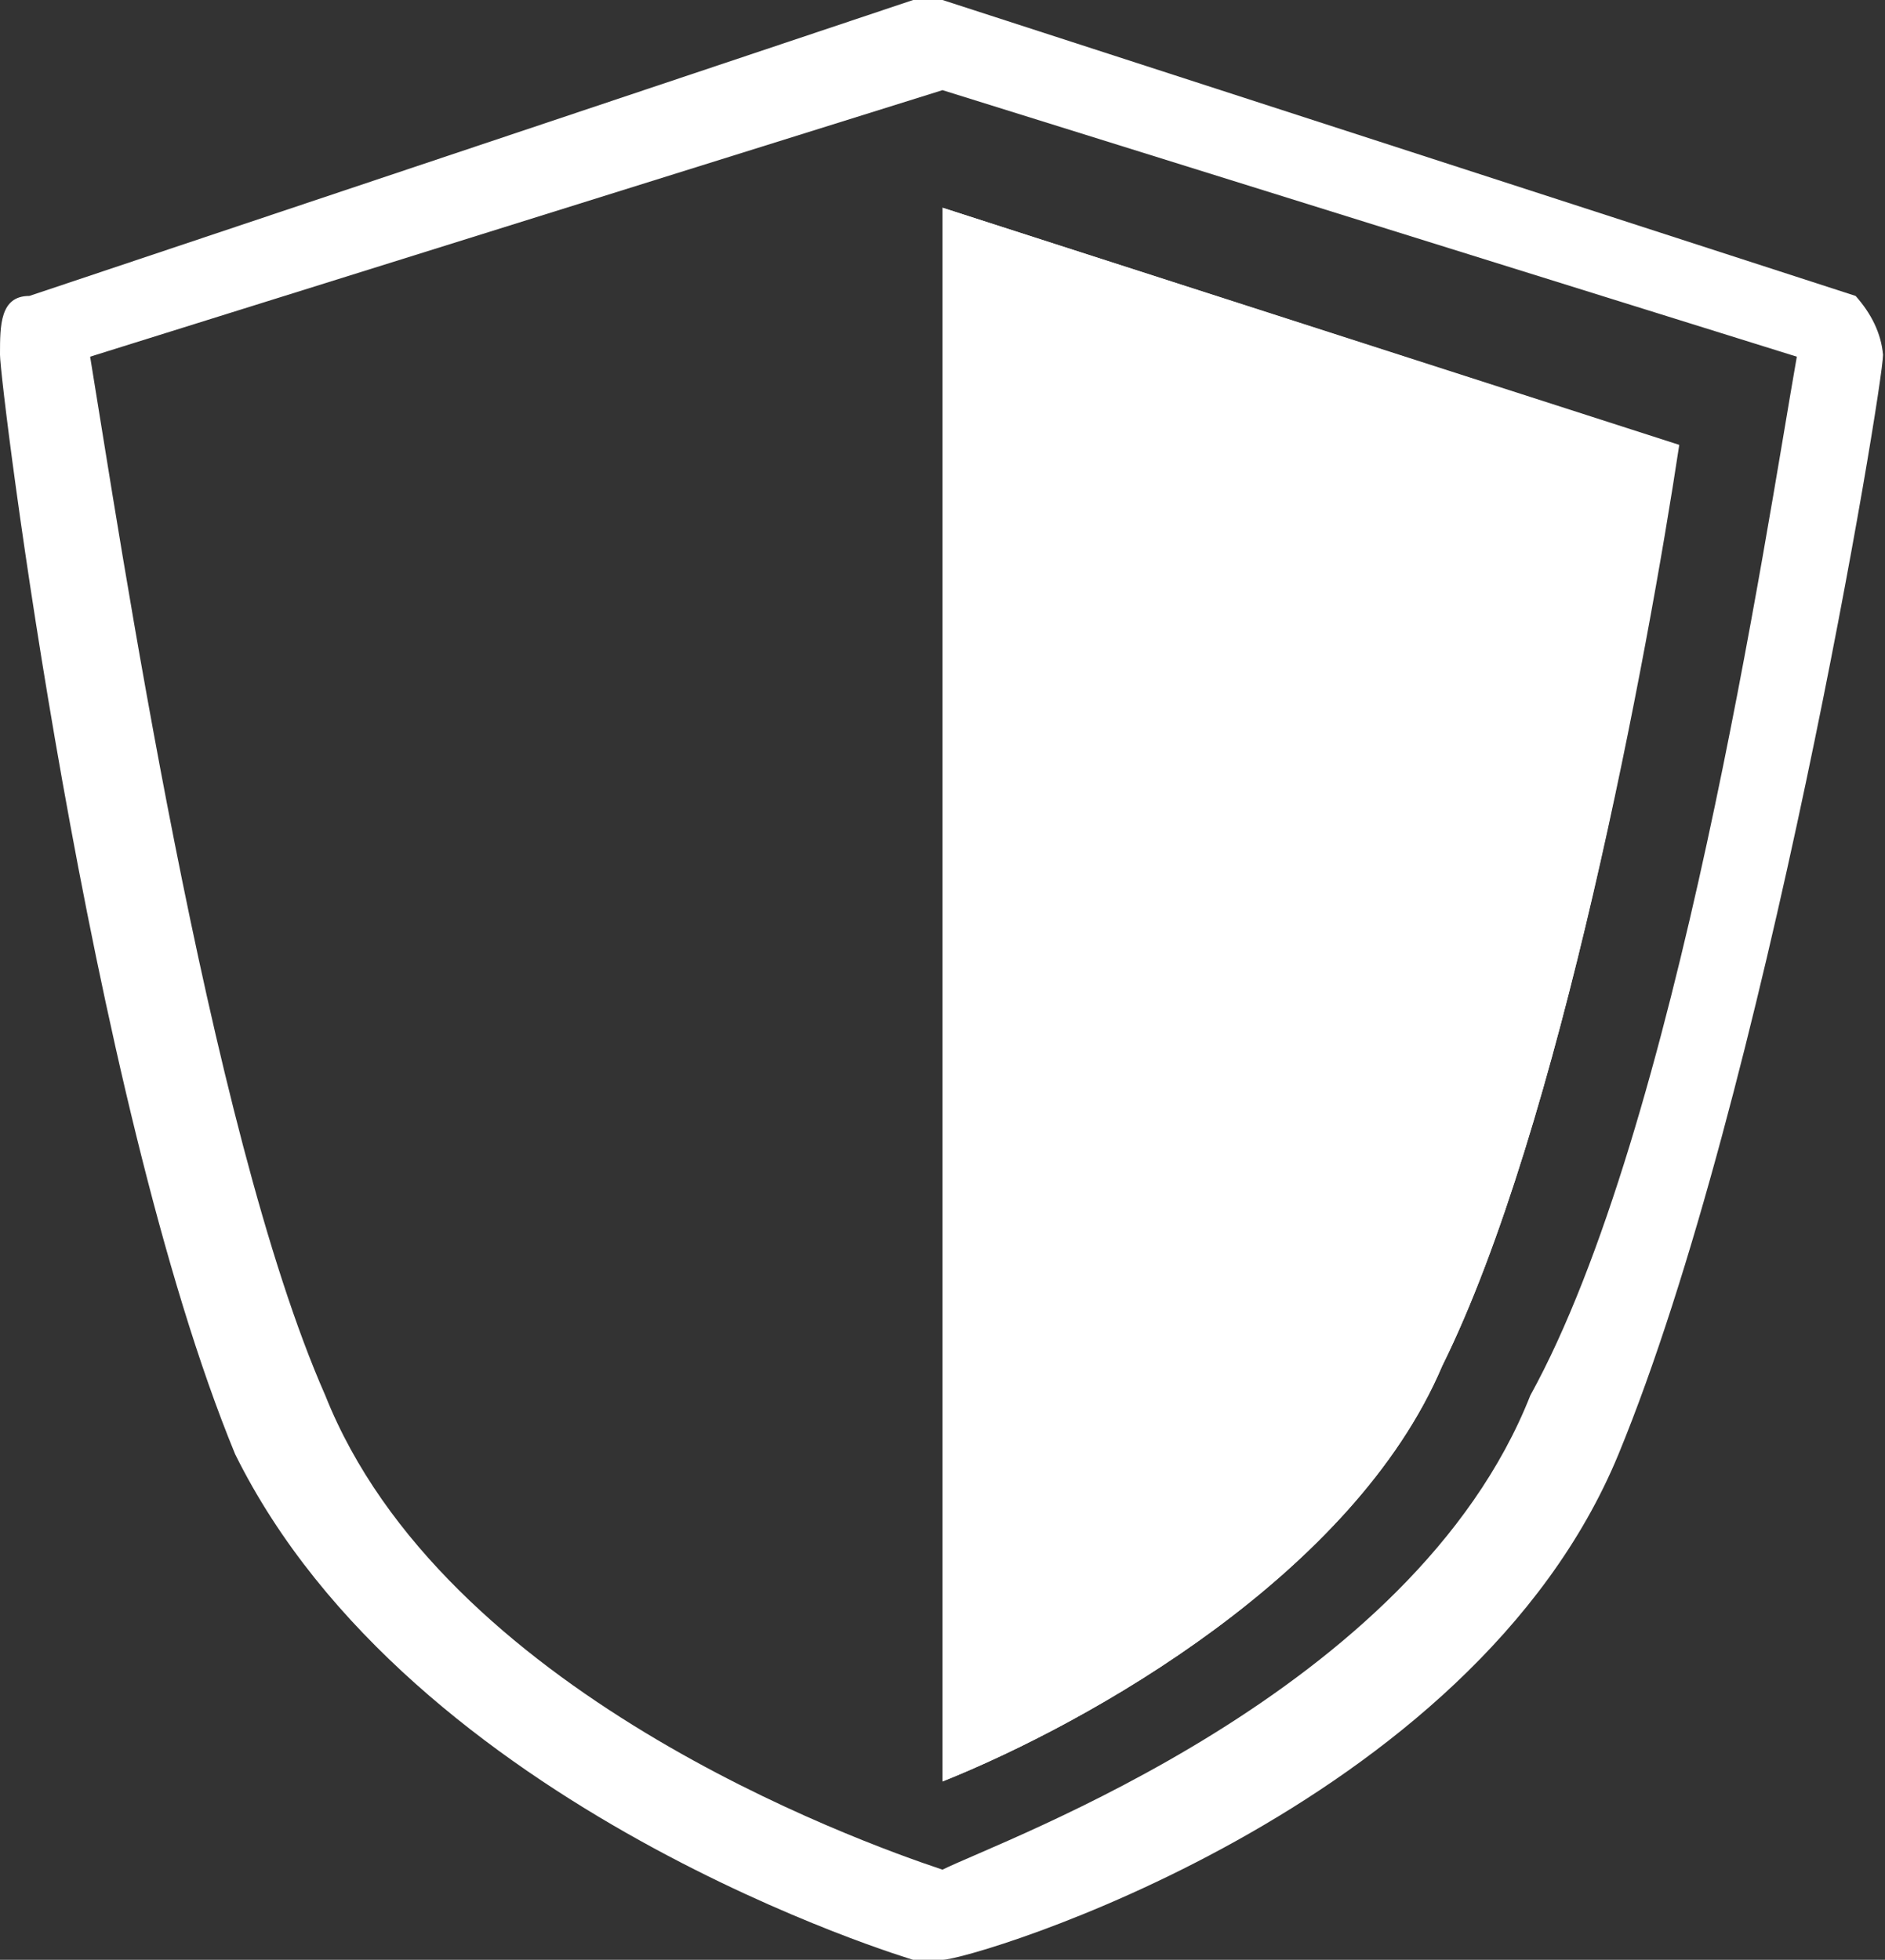
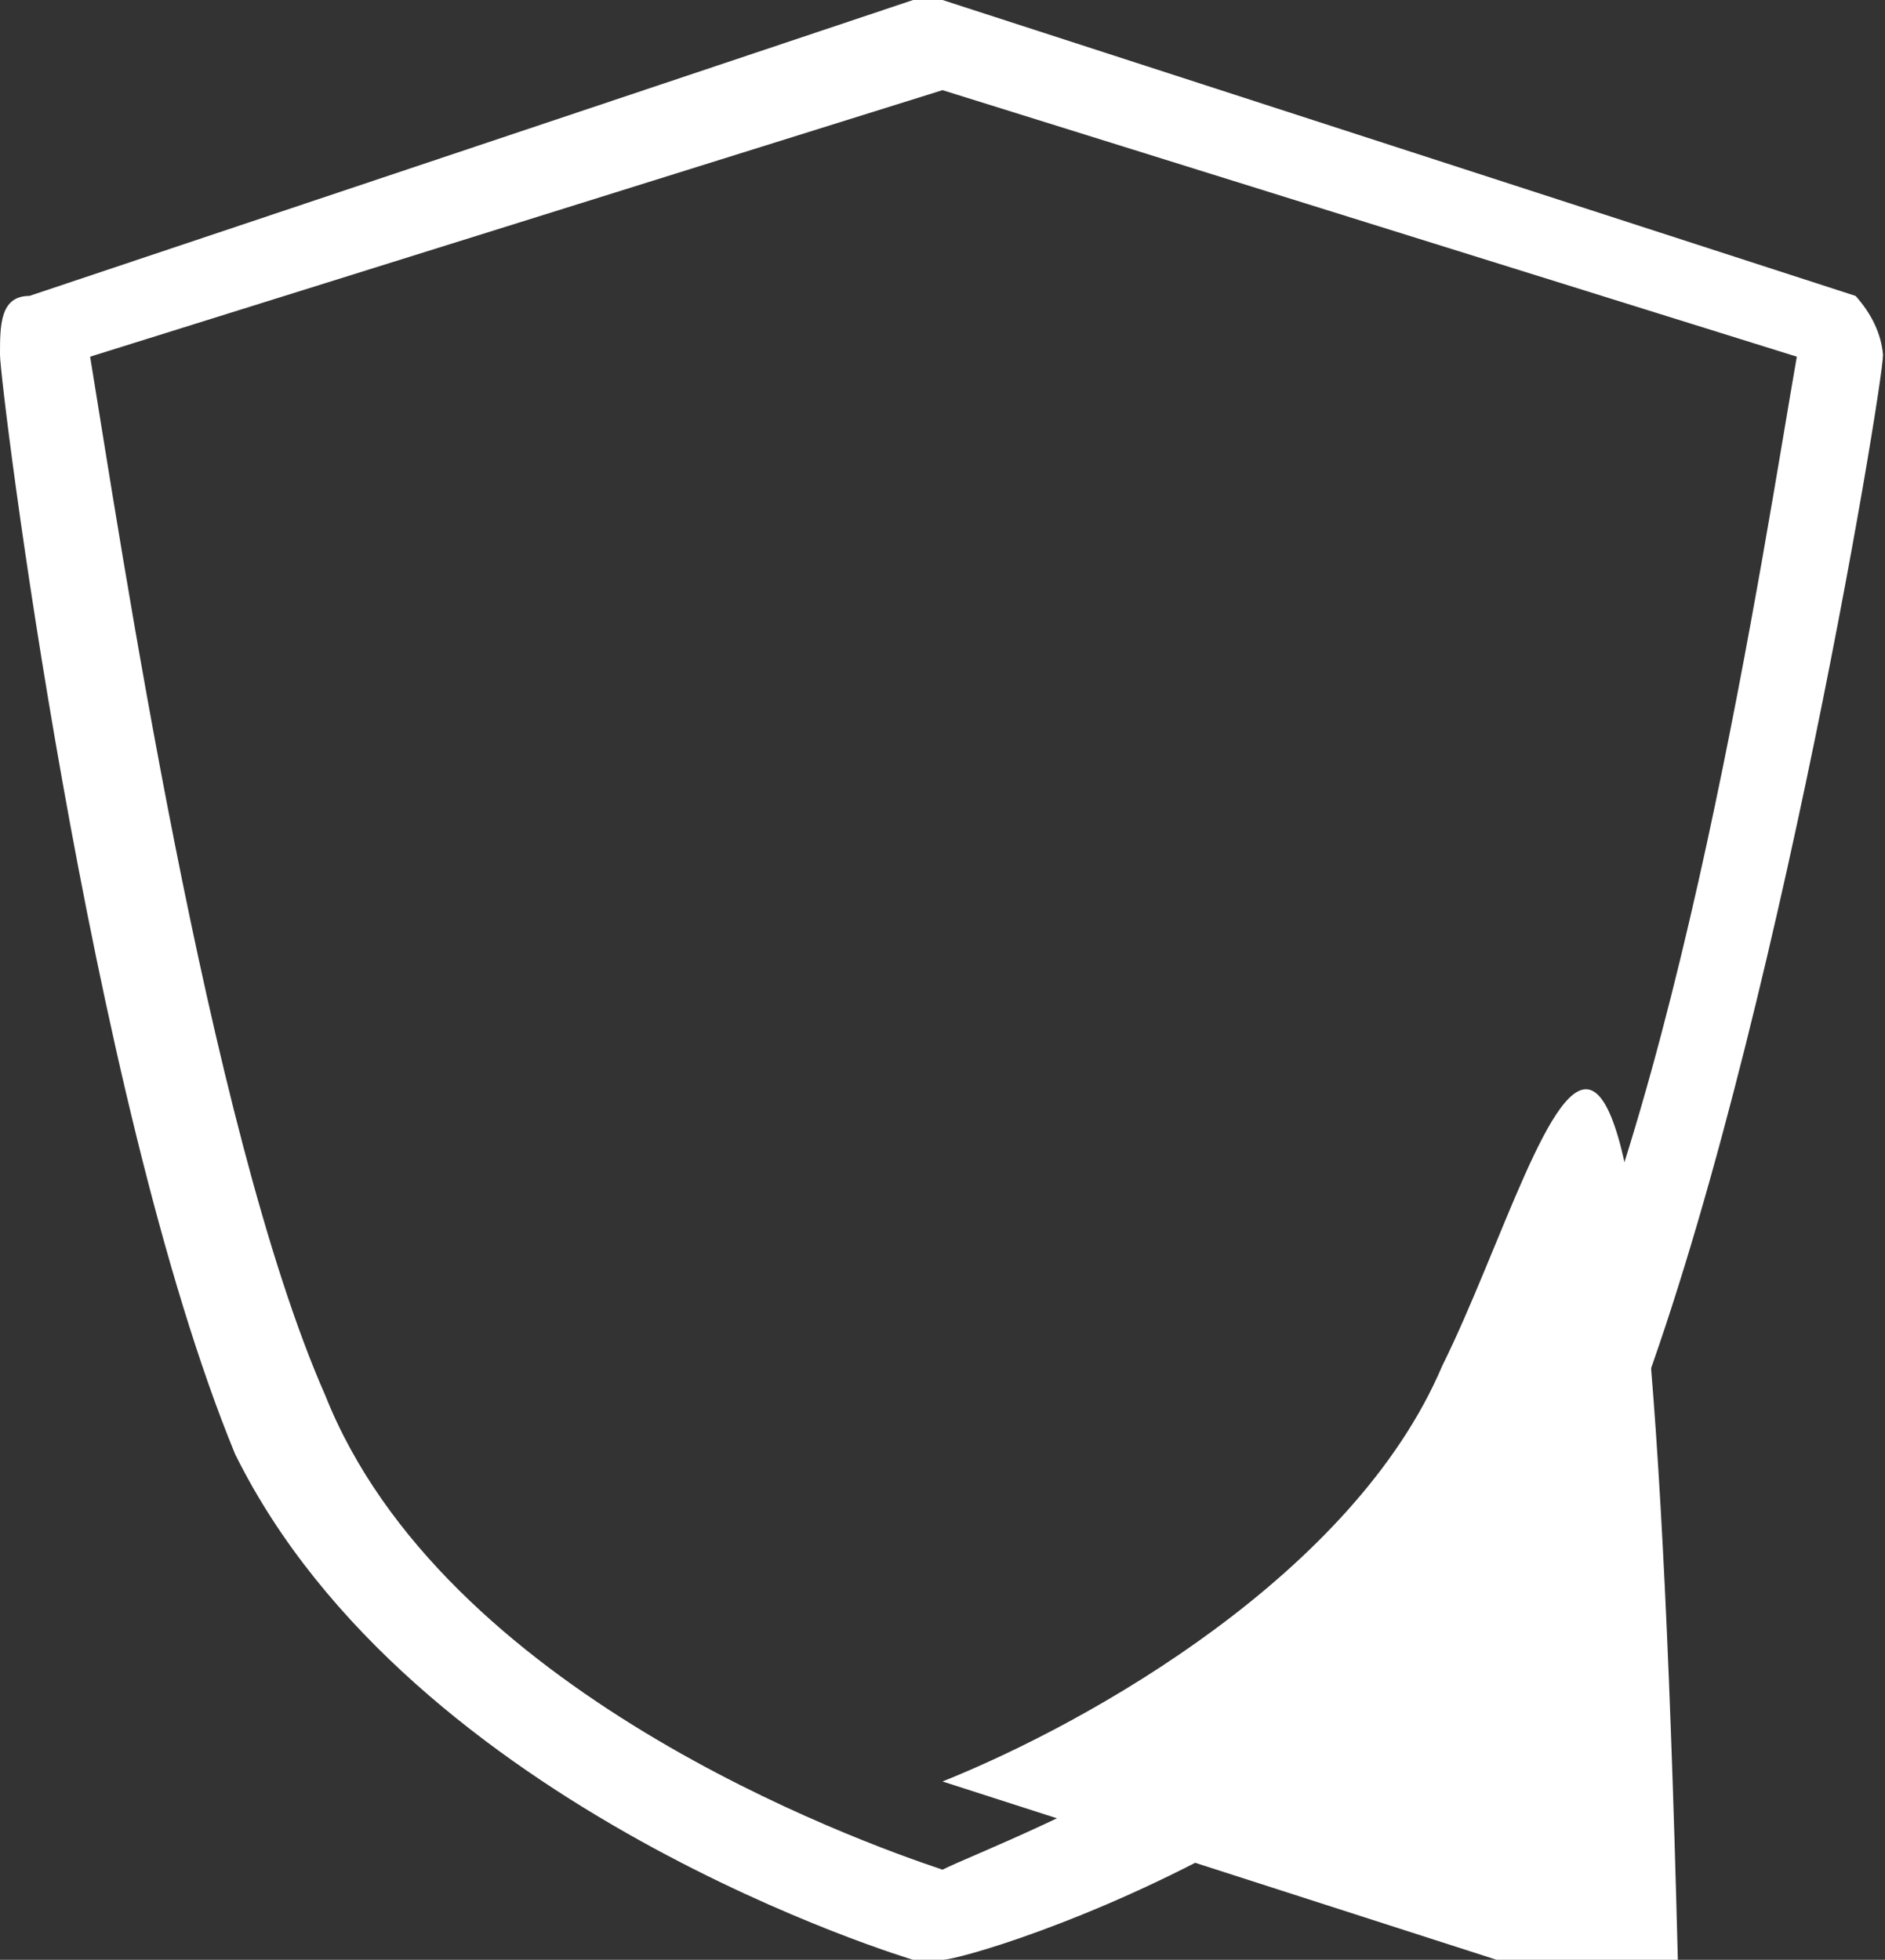
<svg xmlns="http://www.w3.org/2000/svg" version="1.1" id="Layer_1" x="0px" y="0px" viewBox="0 0 96.2 100" style="enable-background:new 0 0 96.2 100;" xml:space="preserve">
  <rect x="0" y="0" width="96.2" height="100" fill="#333333" stroke="none" />
  <style type="text/css">
	.st0{fill:#FFFFFF;}
</style>
-   <path class="st0" d="M73.6,69.7c-4.5,10.6-18,18.2-25.5,21.2V10.6l37.6,12.1C84.1,33.3,79.6,57.6,73.6,69.7z" />
-   <path class="st0" d="M48.1,90.9c7.5-3,21-10.6,25.5-21.2c6-12.1,10.5-36.4,12-47L48.1,10.6V90.9z" />
+   <path class="st0" d="M73.6,69.7c-4.5,10.6-18,18.2-25.5,21.2l37.6,12.1C84.1,33.3,79.6,57.6,73.6,69.7z" />
  <path class="st0" d="M94.7,15.1L48.1,0h-1.5L1.5,15.1c-1.5,0-1.5,1.5-1.5,3s4.5,37.9,12,56.1C21,92.4,46.6,100,46.6,100h1.5  c1.5,0,27-7.6,34.5-25.8s13.5-54.5,13.5-56.1C96,17,95.5,16,94.7,15.1z M78.1,71.2c-6,15.2-27,22.7-30,24.2  c-4.5-1.5-25.5-9.1-31.5-24.2c-6-13.6-10.5-43.9-12-53L48.1,4.6l43.6,13.6C90.1,27.3,85.6,57.6,78.1,71.2z" />
</svg>